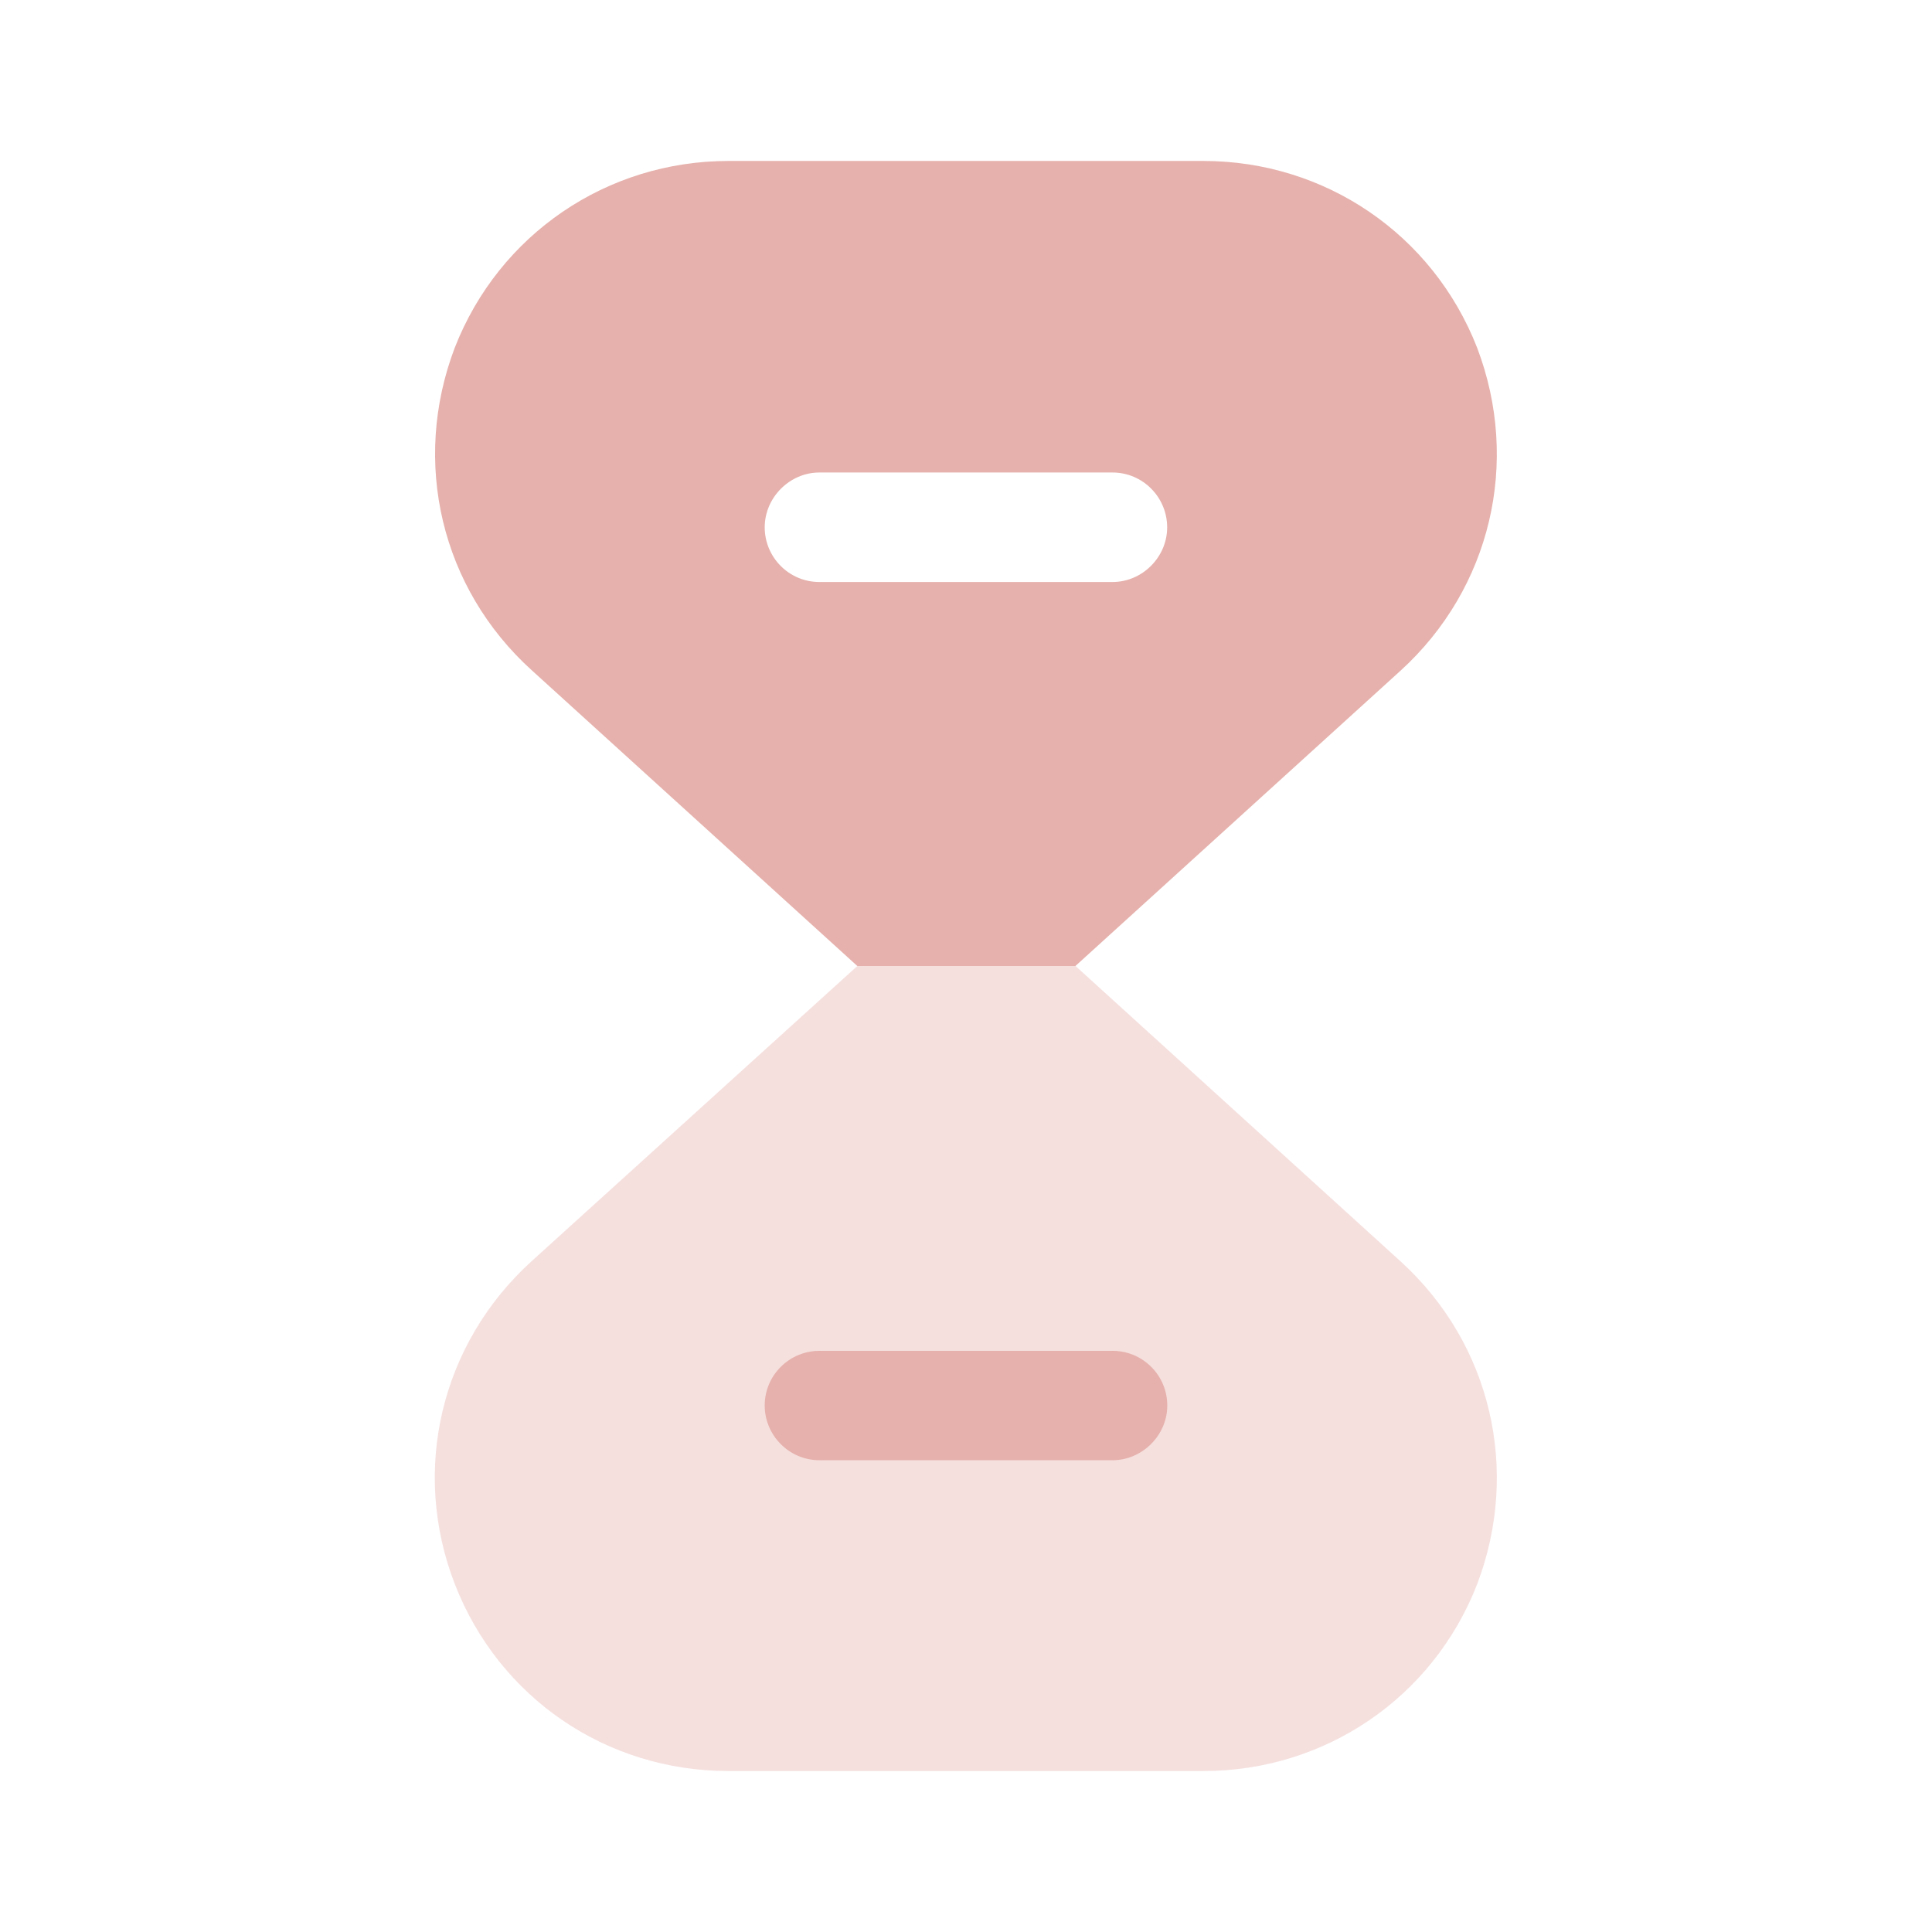
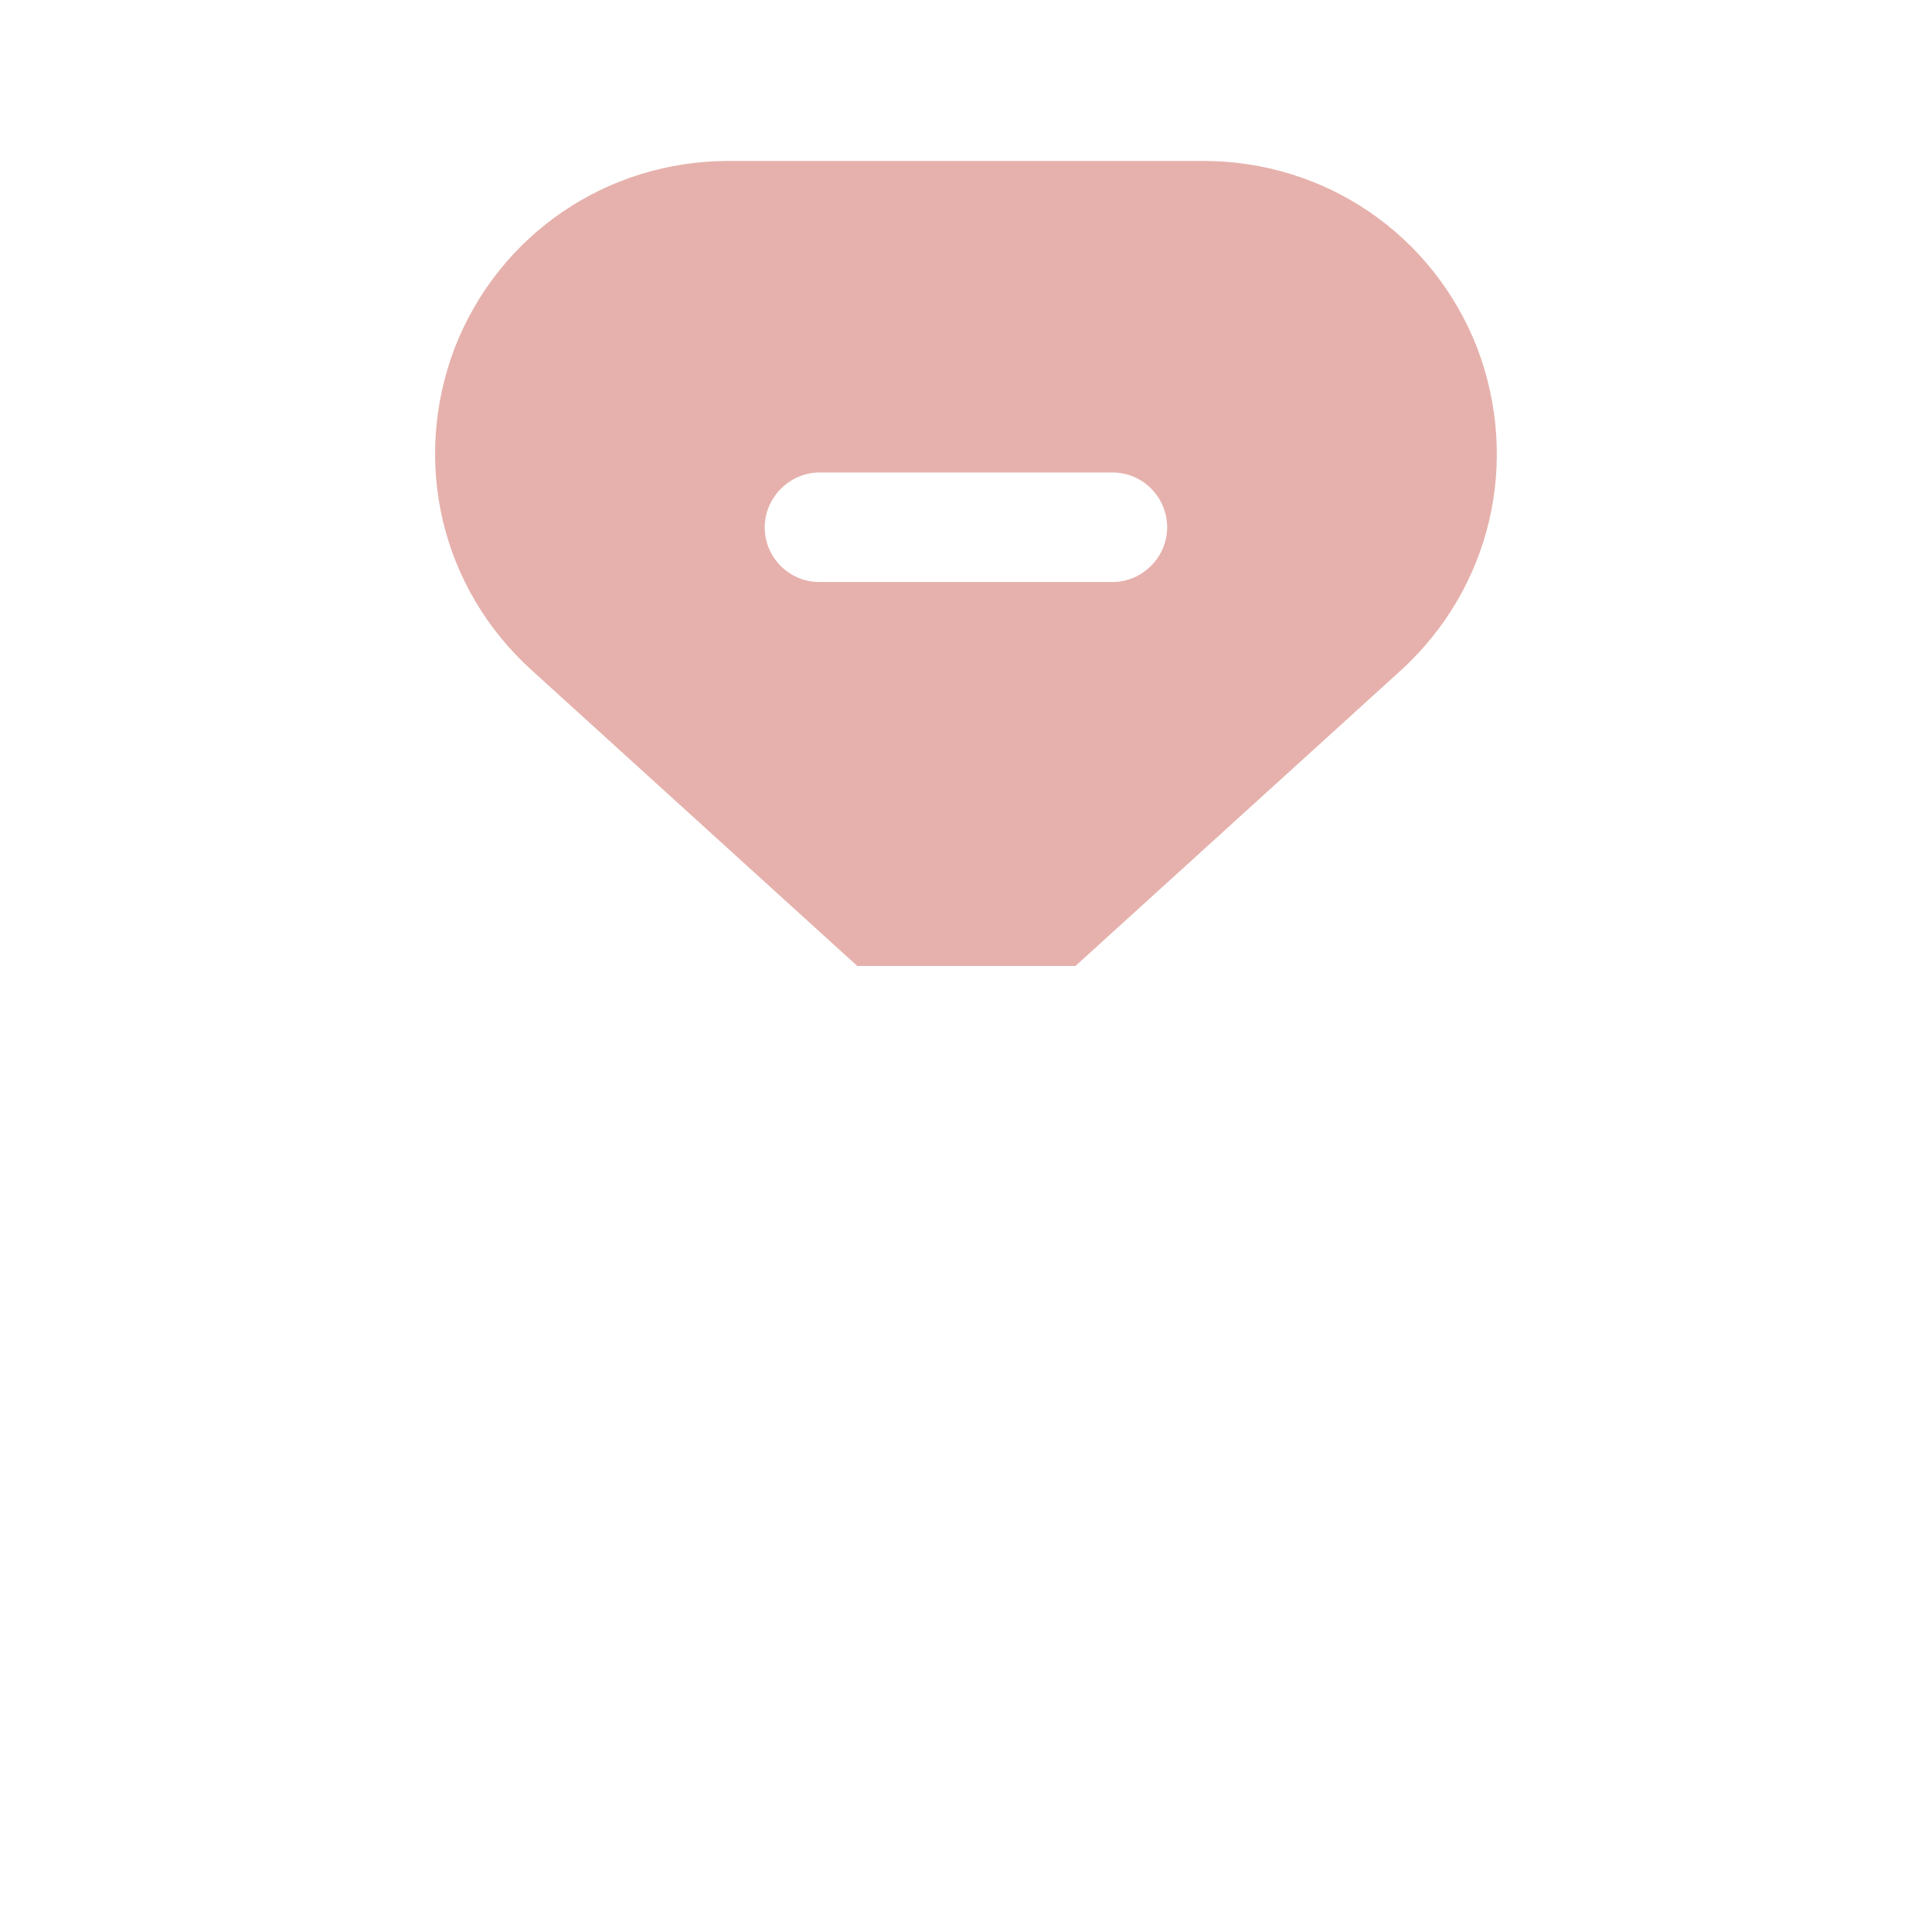
<svg xmlns="http://www.w3.org/2000/svg" width="16" height="16" viewBox="0 0 16 16" fill="none">
-   <path opacity="0.4" d="M12.233 13.12C11.867 14.06 10.973 14.667 9.967 14.667H6.033C5.02 14.667 4.133 14.06 3.767 13.12C3.4 12.173 3.653 11.127 4.4 10.447L7.1 8H8.907L11.6 10.447C12.347 11.127 12.593 12.173 12.233 13.12Z" fill="#E6B1AC" />
-   <path d="M9.213 12.093H6.787C6.534 12.093 6.333 11.886 6.333 11.64C6.333 11.386 6.54 11.187 6.787 11.187H9.213C9.467 11.187 9.667 11.393 9.667 11.64C9.667 11.886 9.46 12.093 9.213 12.093Z" fill="#E6B1AC" />
  <path d="M12.233 2.88C11.866 1.94 10.973 1.333 9.966 1.333H6.033C5.026 1.333 4.133 1.94 3.766 2.88C3.406 3.827 3.653 4.873 4.406 5.553L7.1 8H8.906L11.6 5.553C12.346 4.873 12.593 3.827 12.233 2.88ZM9.213 4.82H6.786C6.533 4.82 6.333 4.614 6.333 4.367C6.333 4.12 6.54 3.913 6.786 3.913H9.213C9.466 3.913 9.666 4.12 9.666 4.367C9.666 4.614 9.46 4.82 9.213 4.82Z" fill="#E6B1AC" />
</svg>